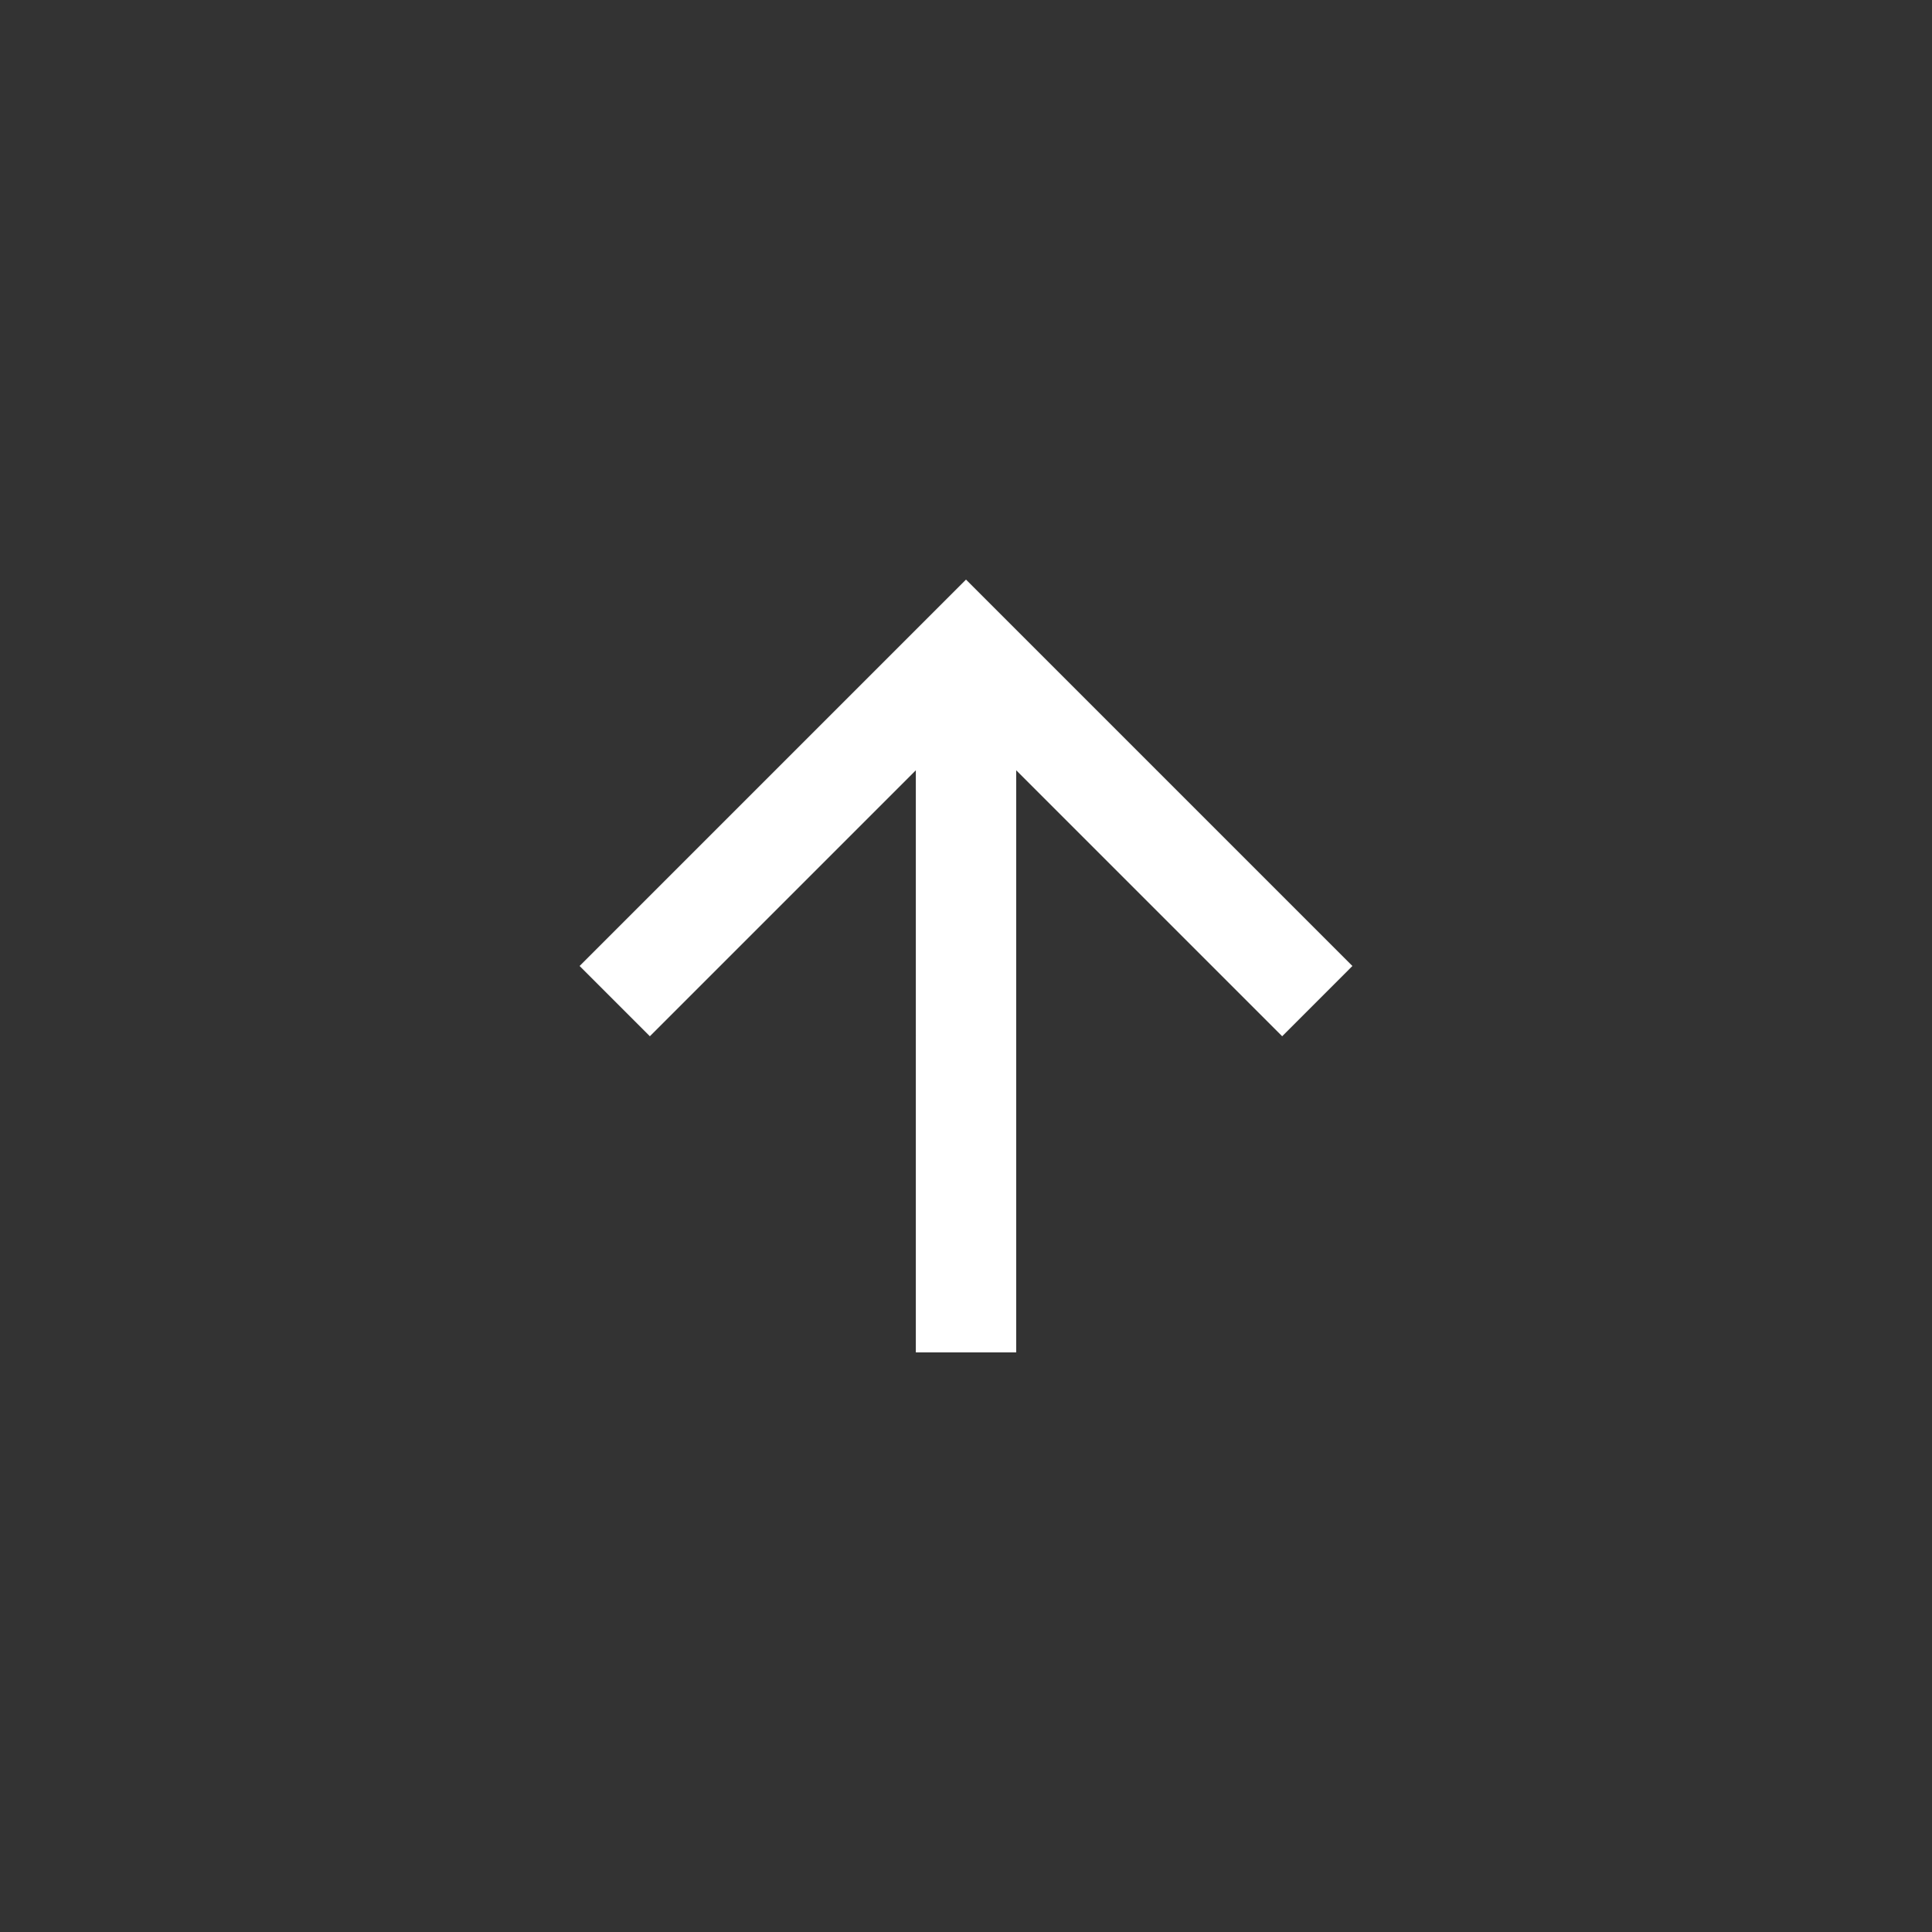
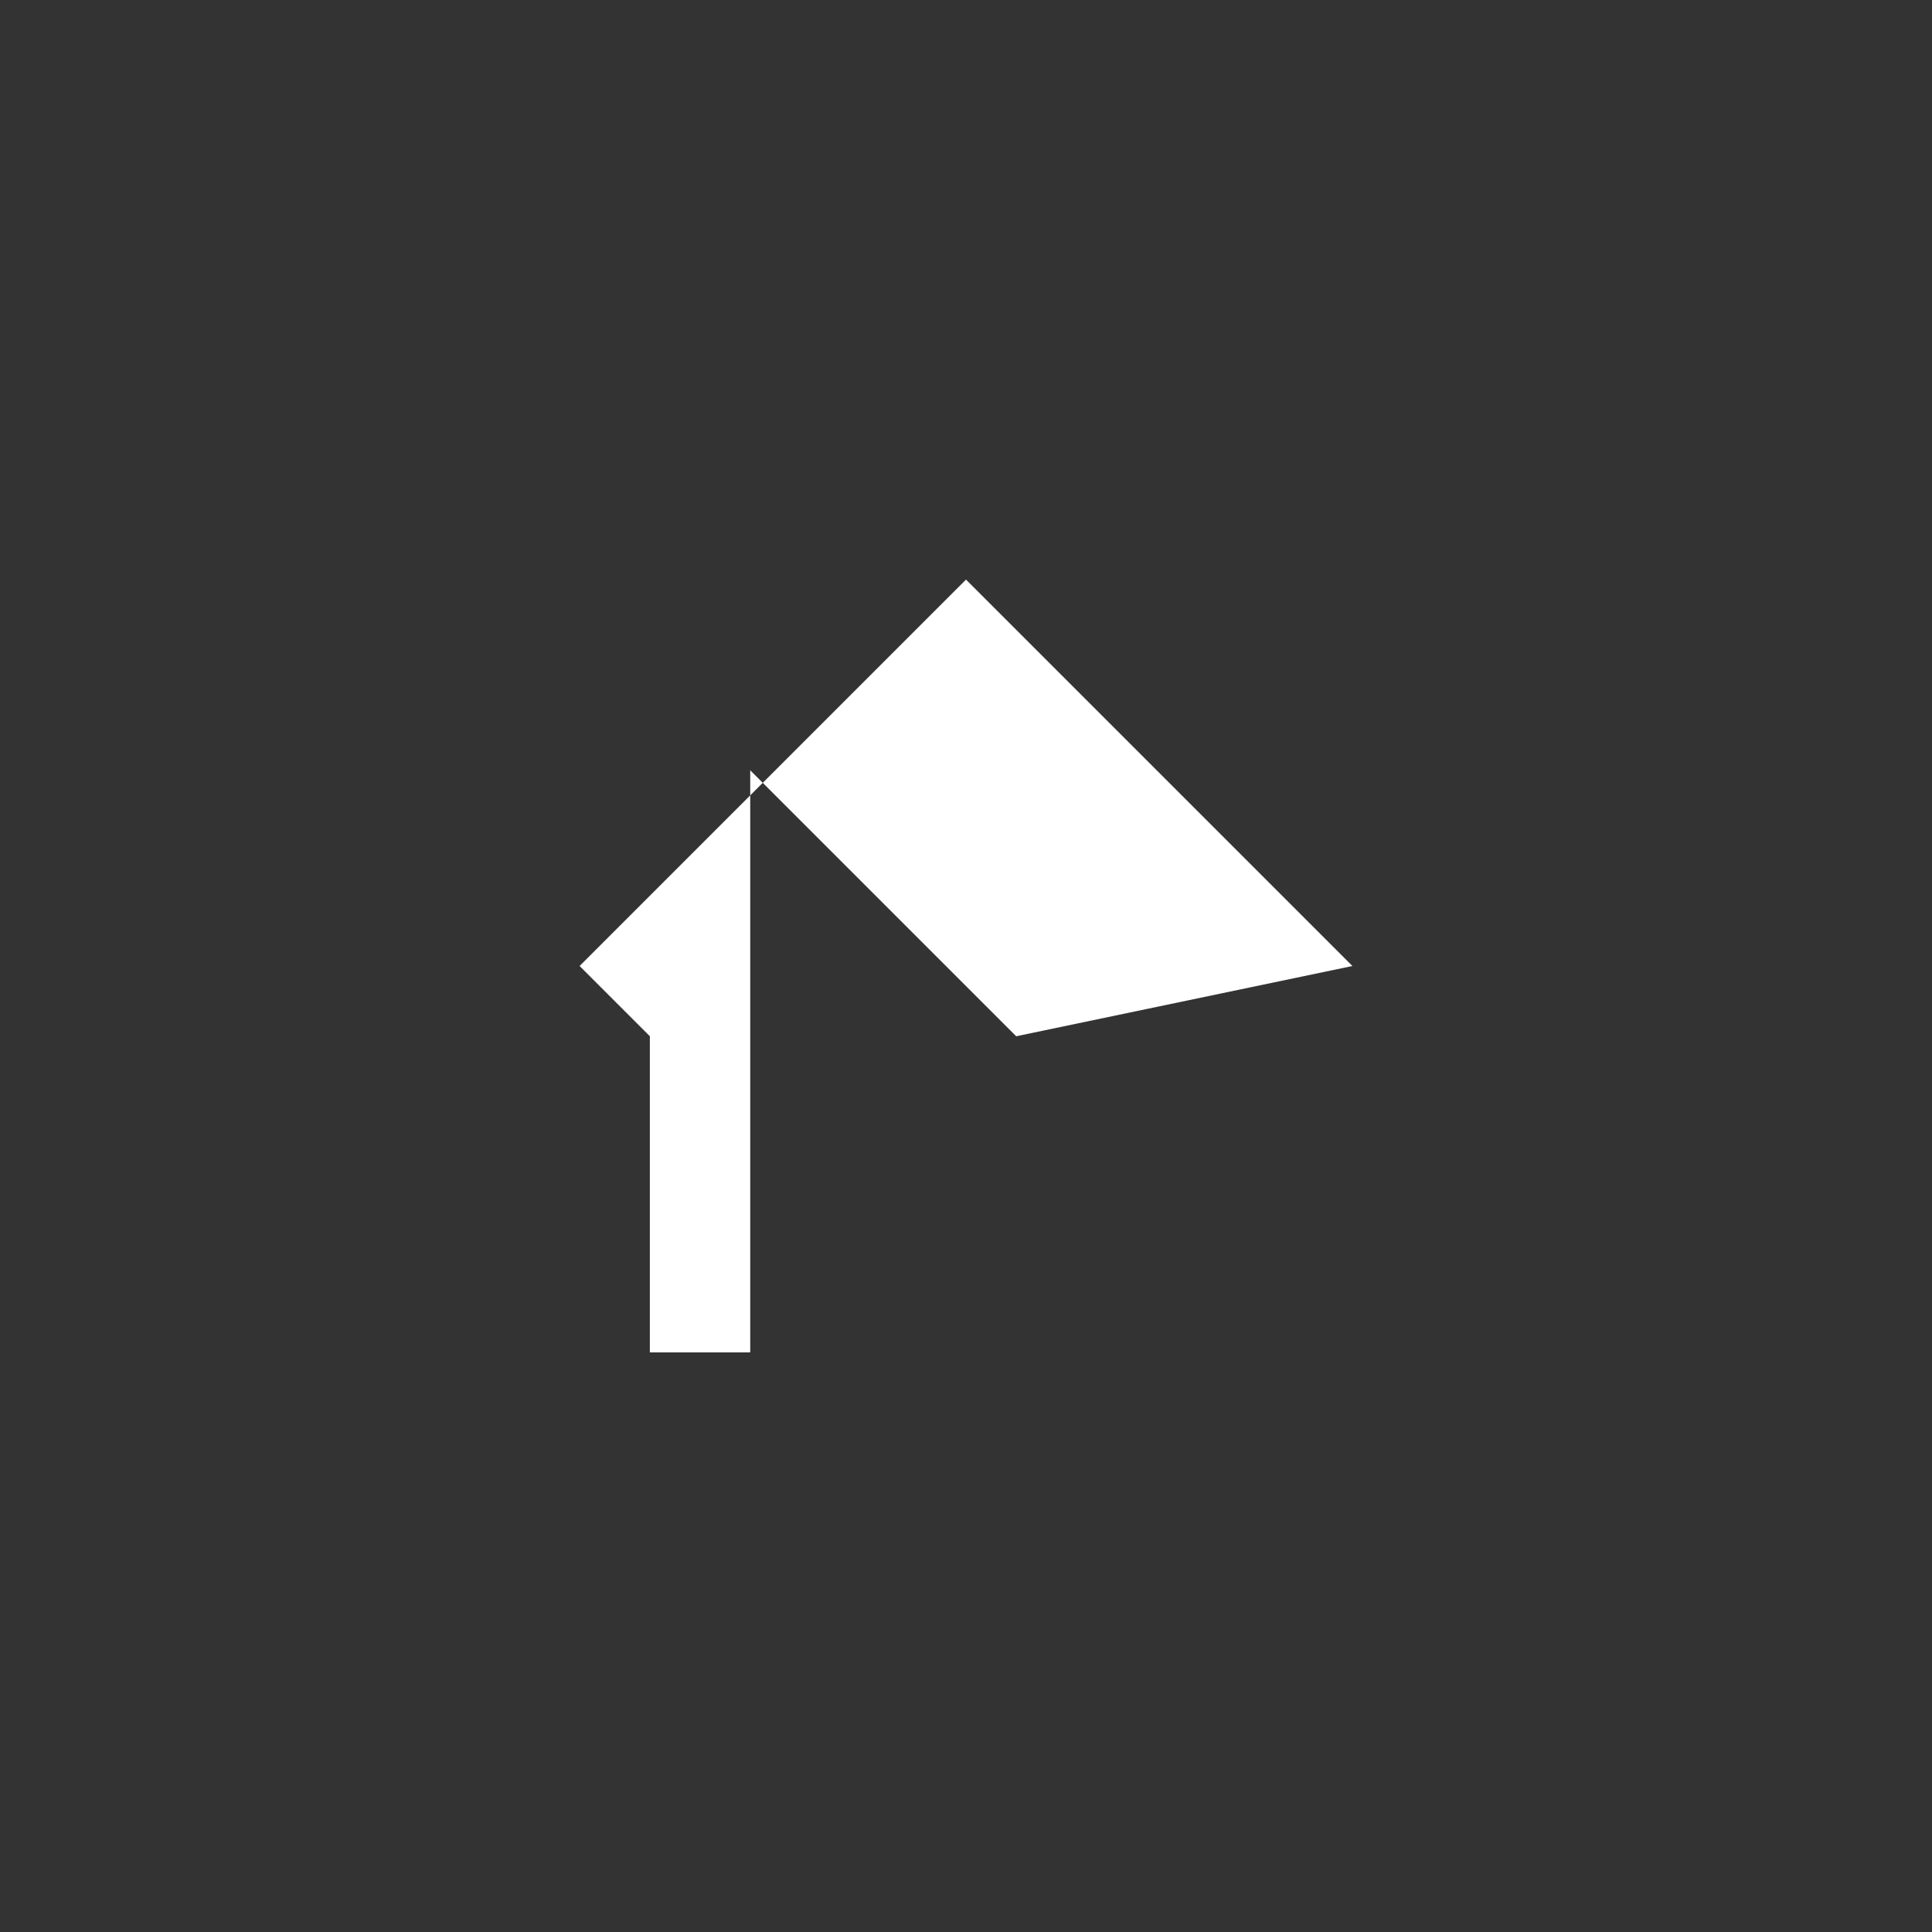
<svg xmlns="http://www.w3.org/2000/svg" width="60" height="60" viewBox="0 0 60 60">
  <rect x="0" y="0" width="60" height="60" fill="#333333" stroke="none" />
  <g id="グループ_86" data-name="グループ 86" transform="translate(-1073 -4507)">
-     <rect id="長方形_95" data-name="長方形 95" width="60" height="60" transform="translate(1073 4507)" fill="none" />
    <g id="Icon_-_ArrowUp_-_White" data-name="Icon - ArrowUp - White" transform="translate(1091 4525)">
-       <path id="パス_10" data-name="パス 10" d="M12,0,9.818,2.182l8.26,8.26H0v3.117H18.078l-8.26,8.26L12,24,24,12Z" transform="translate(0 24) rotate(-90)" fill="#fff" />
+       <path id="パス_10" data-name="パス 10" d="M12,0,9.818,2.182H0v3.117H18.078l-8.26,8.26L12,24,24,12Z" transform="translate(0 24) rotate(-90)" fill="#fff" />
    </g>
  </g>
</svg>